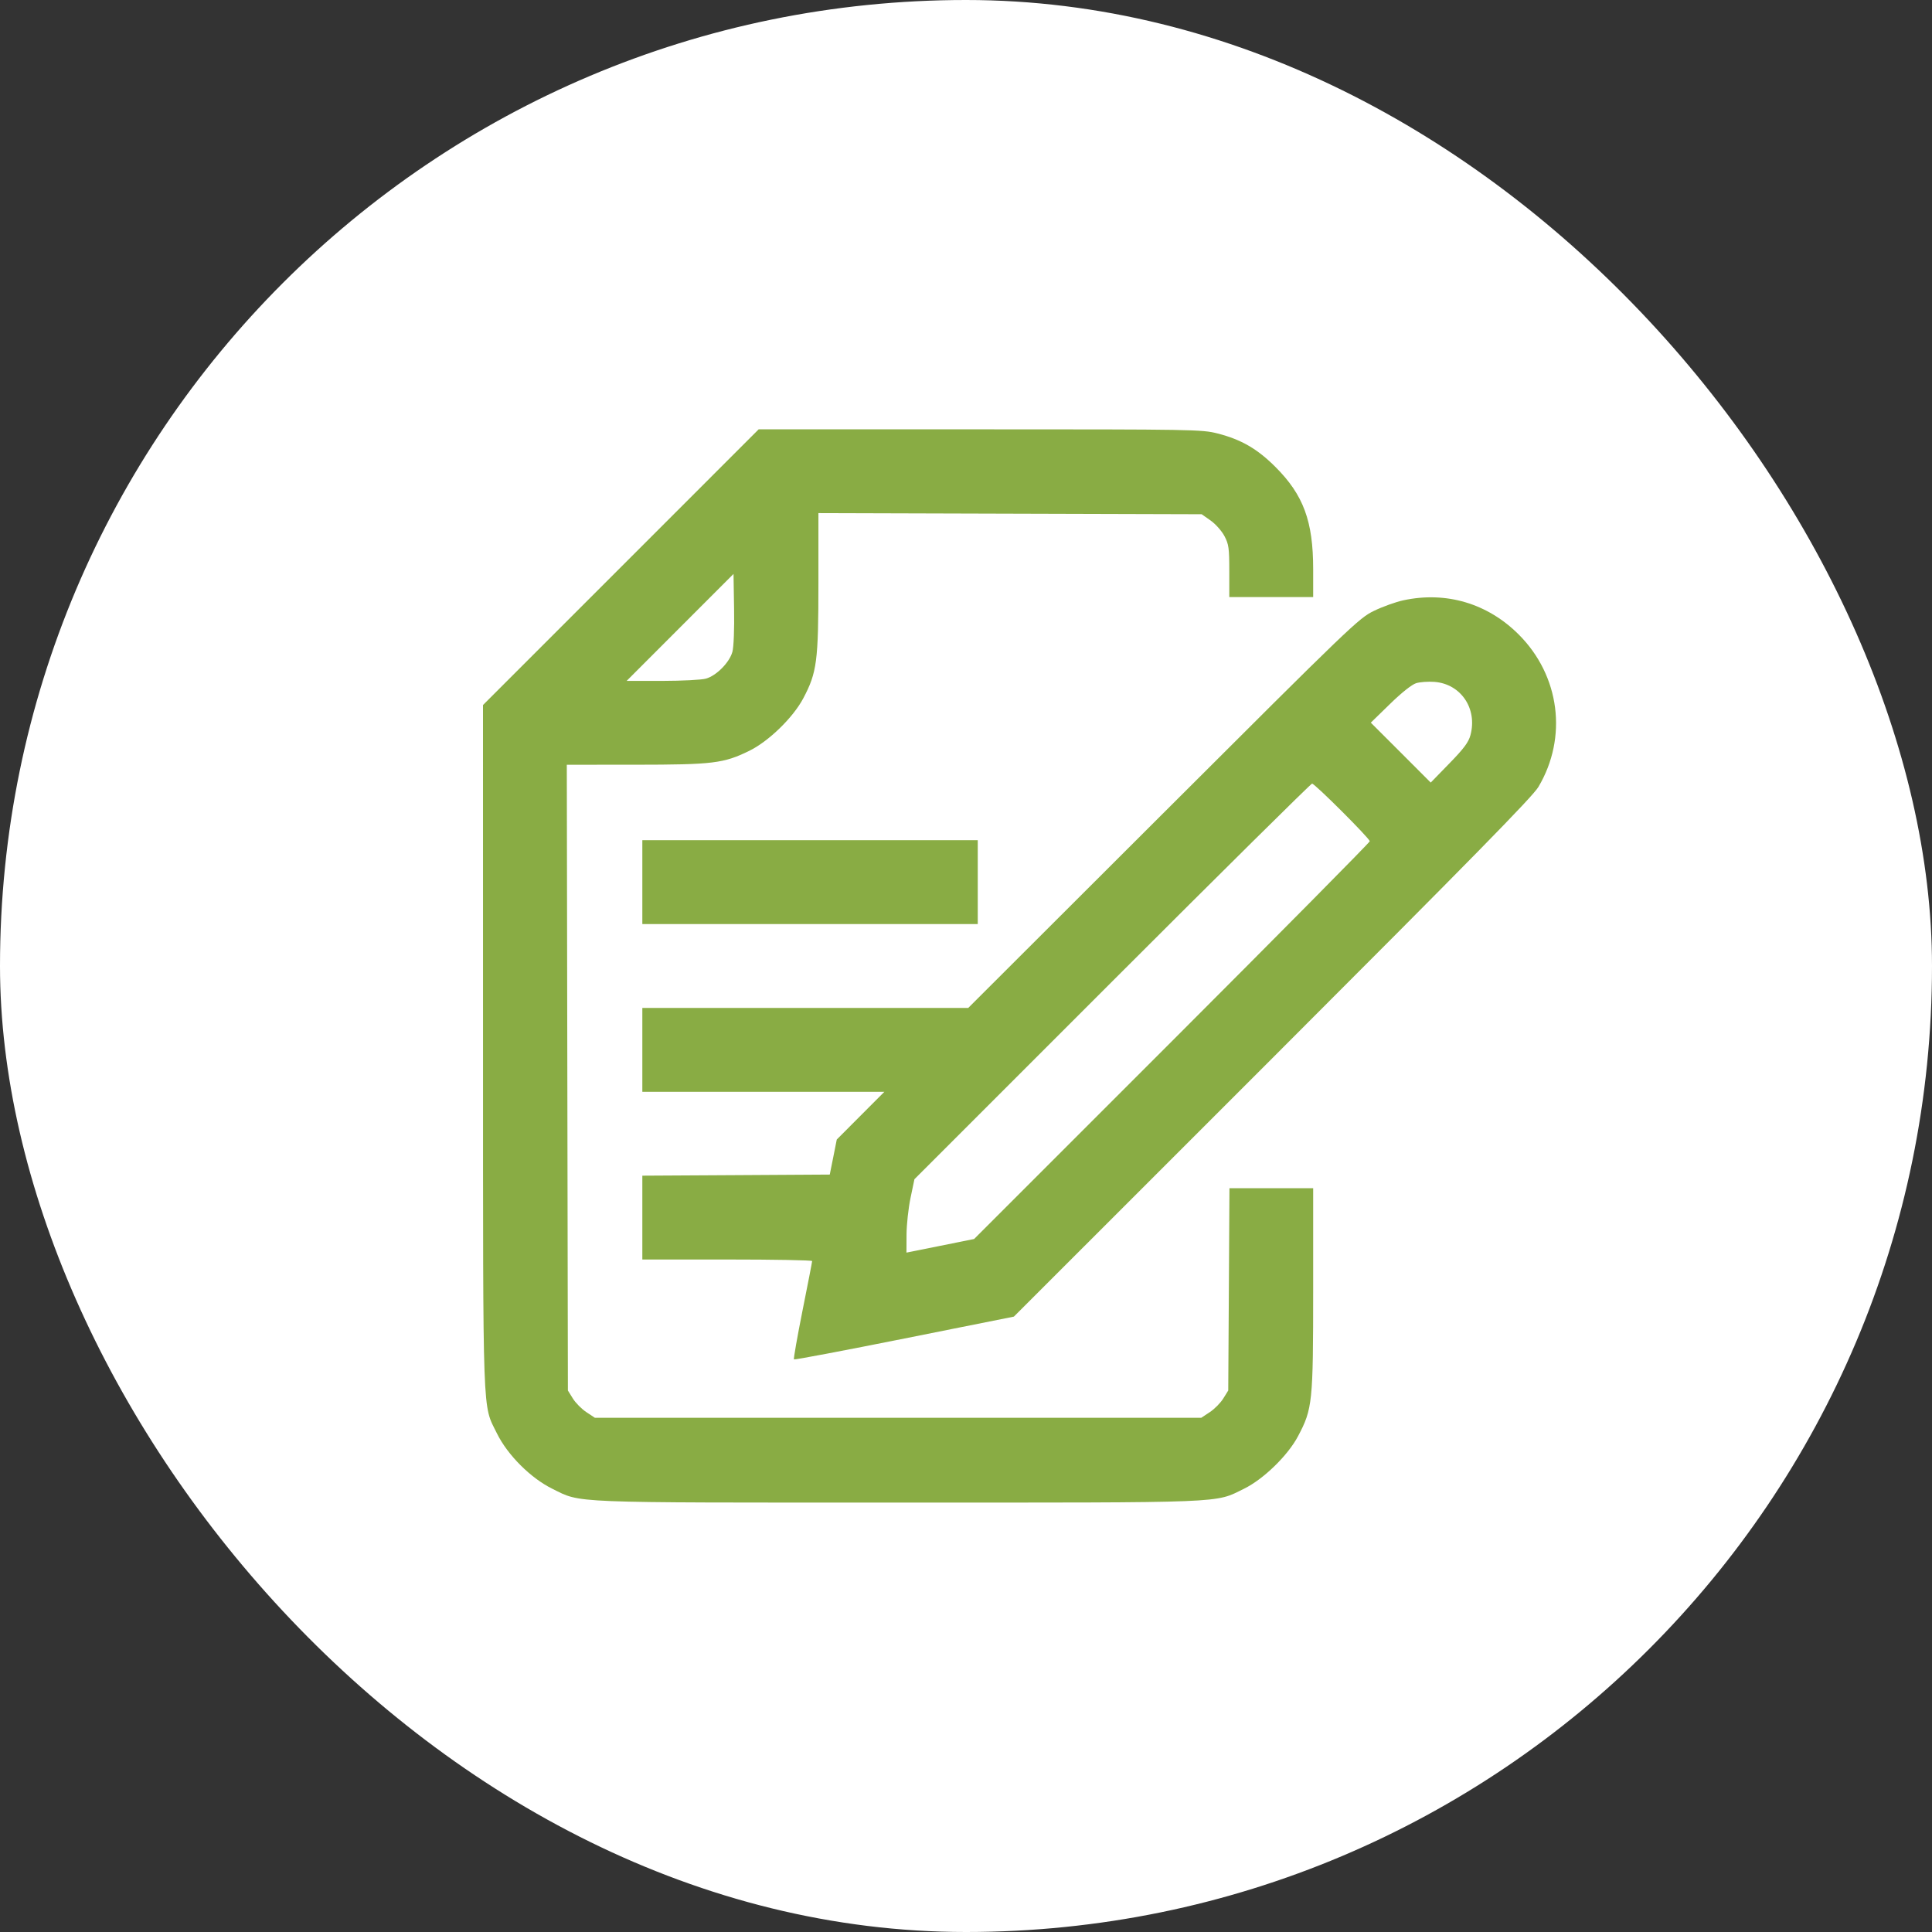
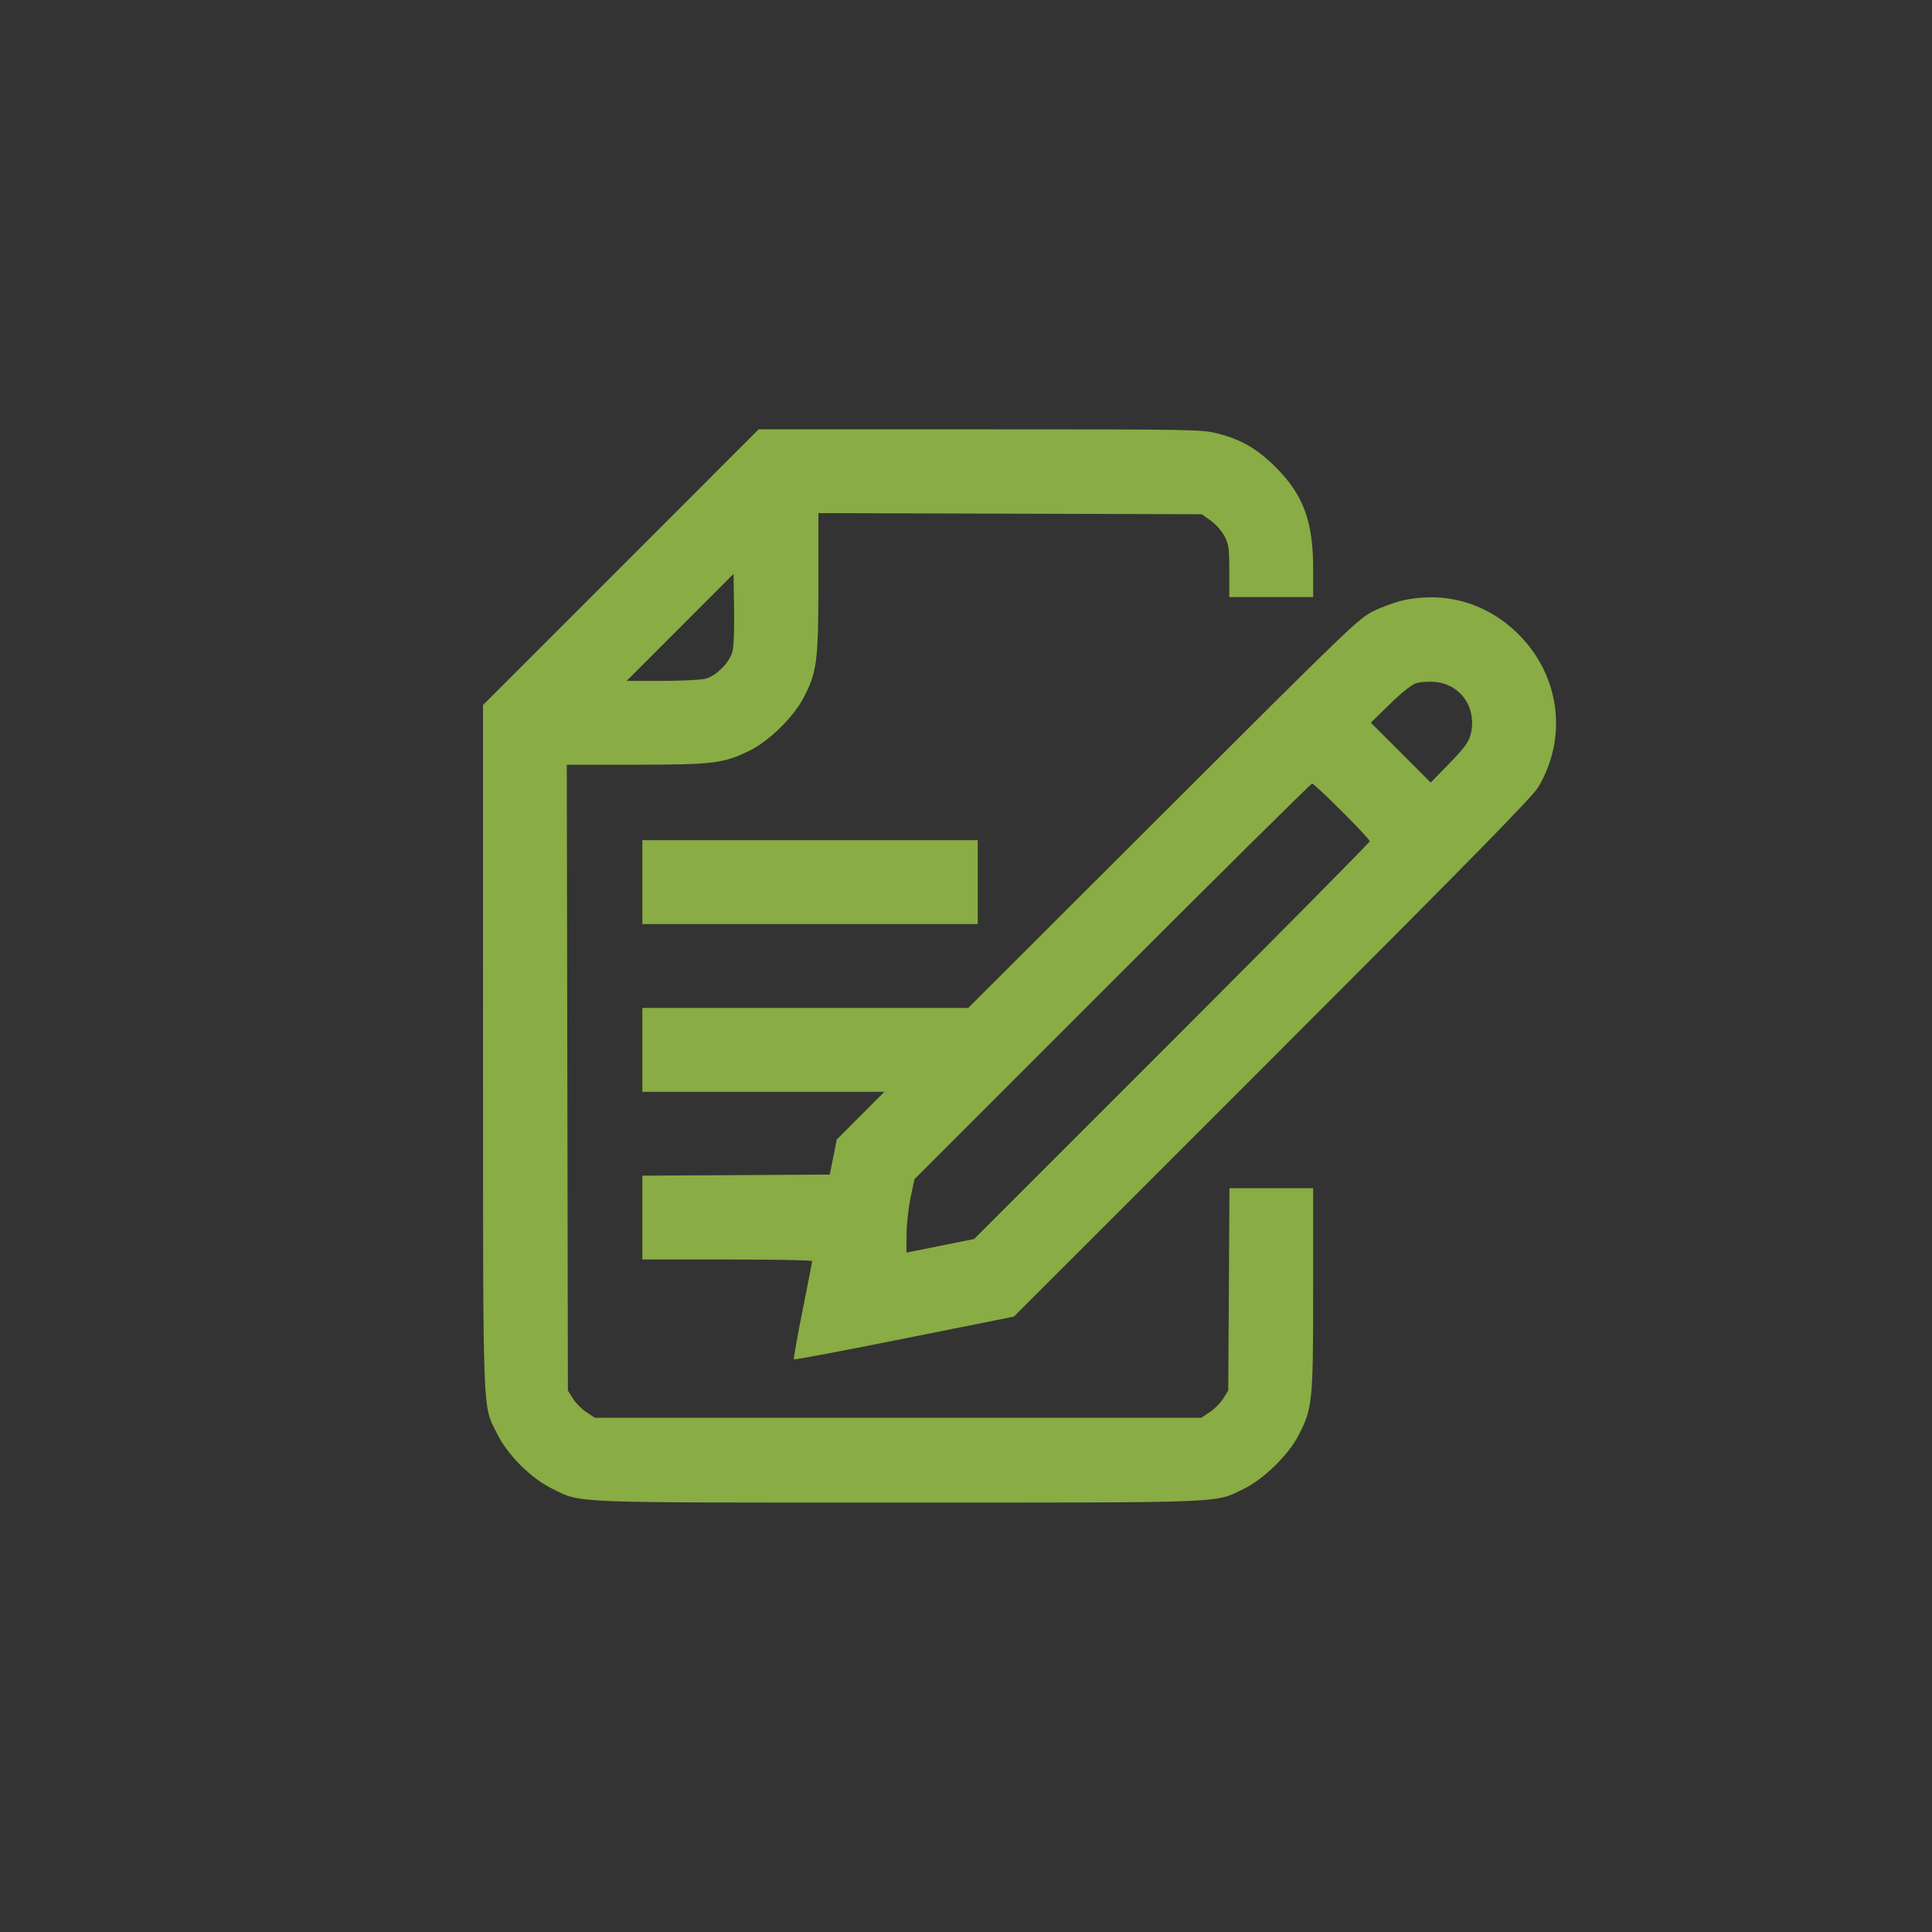
<svg xmlns="http://www.w3.org/2000/svg" width="72" height="72" viewBox="0 0 72 72" fill="none">
  <rect x="0" y="0" width="72" height="72" fill="#333333" stroke="none" />
-   <rect width="72" height="72" rx="36" fill="white" />
  <g clip-path="url(#clip0_1828_2129)">
    <path fill-rule="evenodd" clip-rule="evenodd" d="M23.137 21.137L18 26.274L18.001 39.008C18.003 53.12 17.974 52.31 18.52 53.42C18.916 54.224 19.776 55.084 20.58 55.48C21.683 56.023 21.04 55.997 33.469 55.997C45.894 55.997 45.251 56.023 46.359 55.482C47.083 55.128 47.992 54.245 48.373 53.525C48.914 52.502 48.938 52.276 48.938 48.058V44.281H47.378H45.818L45.796 48.051L45.773 51.82L45.588 52.118C45.486 52.283 45.26 52.511 45.086 52.626L44.769 52.836H33.469H22.168L21.852 52.626C21.677 52.511 21.451 52.283 21.349 52.118L21.164 51.82L21.143 40.16L21.123 28.5L23.683 28.499C26.576 28.497 26.963 28.45 27.922 27.982C28.645 27.628 29.554 26.745 29.936 26.024C30.445 25.061 30.5 24.646 30.5 21.728V19.122L37.642 19.143L44.783 19.164L45.116 19.398C45.299 19.527 45.531 19.788 45.631 19.977C45.793 20.284 45.812 20.427 45.812 21.286V22.25H47.375H48.938V21.208C48.938 19.425 48.576 18.446 47.534 17.404C46.857 16.727 46.258 16.38 45.375 16.154C44.793 16.005 44.482 16 36.522 16H28.273L23.137 21.137ZM25.344 23.382L23.353 25.375L24.68 25.375C25.41 25.374 26.142 25.337 26.306 25.291C26.698 25.183 27.188 24.686 27.295 24.29C27.344 24.108 27.37 23.435 27.357 22.683L27.336 21.389L25.344 23.382ZM52.297 22.372C52.018 22.432 51.525 22.609 51.203 22.765C50.637 23.04 50.375 23.292 43.351 30.306L36.084 37.562H30.011H23.938V39.125V40.688H28.448H32.958L32.071 41.577L31.184 42.467L31.054 43.12L30.923 43.773L27.43 43.794L23.938 43.814V45.376V46.938H27.102C28.842 46.938 30.266 46.964 30.266 46.996C30.266 47.028 30.105 47.858 29.908 48.839C29.712 49.821 29.568 50.641 29.588 50.661C29.609 50.682 31.462 50.331 33.706 49.882L37.785 49.066L47.417 39.435C54.866 31.985 57.112 29.695 57.331 29.328C58.429 27.479 58.133 25.182 56.601 23.649C55.438 22.486 53.894 22.028 52.297 22.372ZM52.776 25.46C52.617 25.509 52.232 25.814 51.8 26.236L51.086 26.931L52.203 28.047L53.319 29.164L54.013 28.451C54.551 27.9 54.728 27.662 54.799 27.398C55.066 26.408 54.444 25.487 53.458 25.412C53.227 25.394 52.921 25.416 52.776 25.46ZM41.449 36.575L34.078 43.946L33.933 44.641C33.853 45.023 33.786 45.639 33.784 46.009L33.781 46.681L35.042 46.428L36.302 46.174L43.675 38.802C47.729 34.747 51.047 31.394 51.047 31.351C51.047 31.248 48.999 29.203 48.897 29.203C48.855 29.203 45.503 32.52 41.449 36.575ZM23.938 32.875V34.438H30.188H36.438V32.875V31.312H30.188H23.938V32.875Z" fill="#89AC44" />
  </g>
  <defs>
    <clipPath id="clip0_1828_2129">
      <rect width="40" height="40" fill="white" transform="translate(18 16)" />
    </clipPath>
  </defs>
</svg>